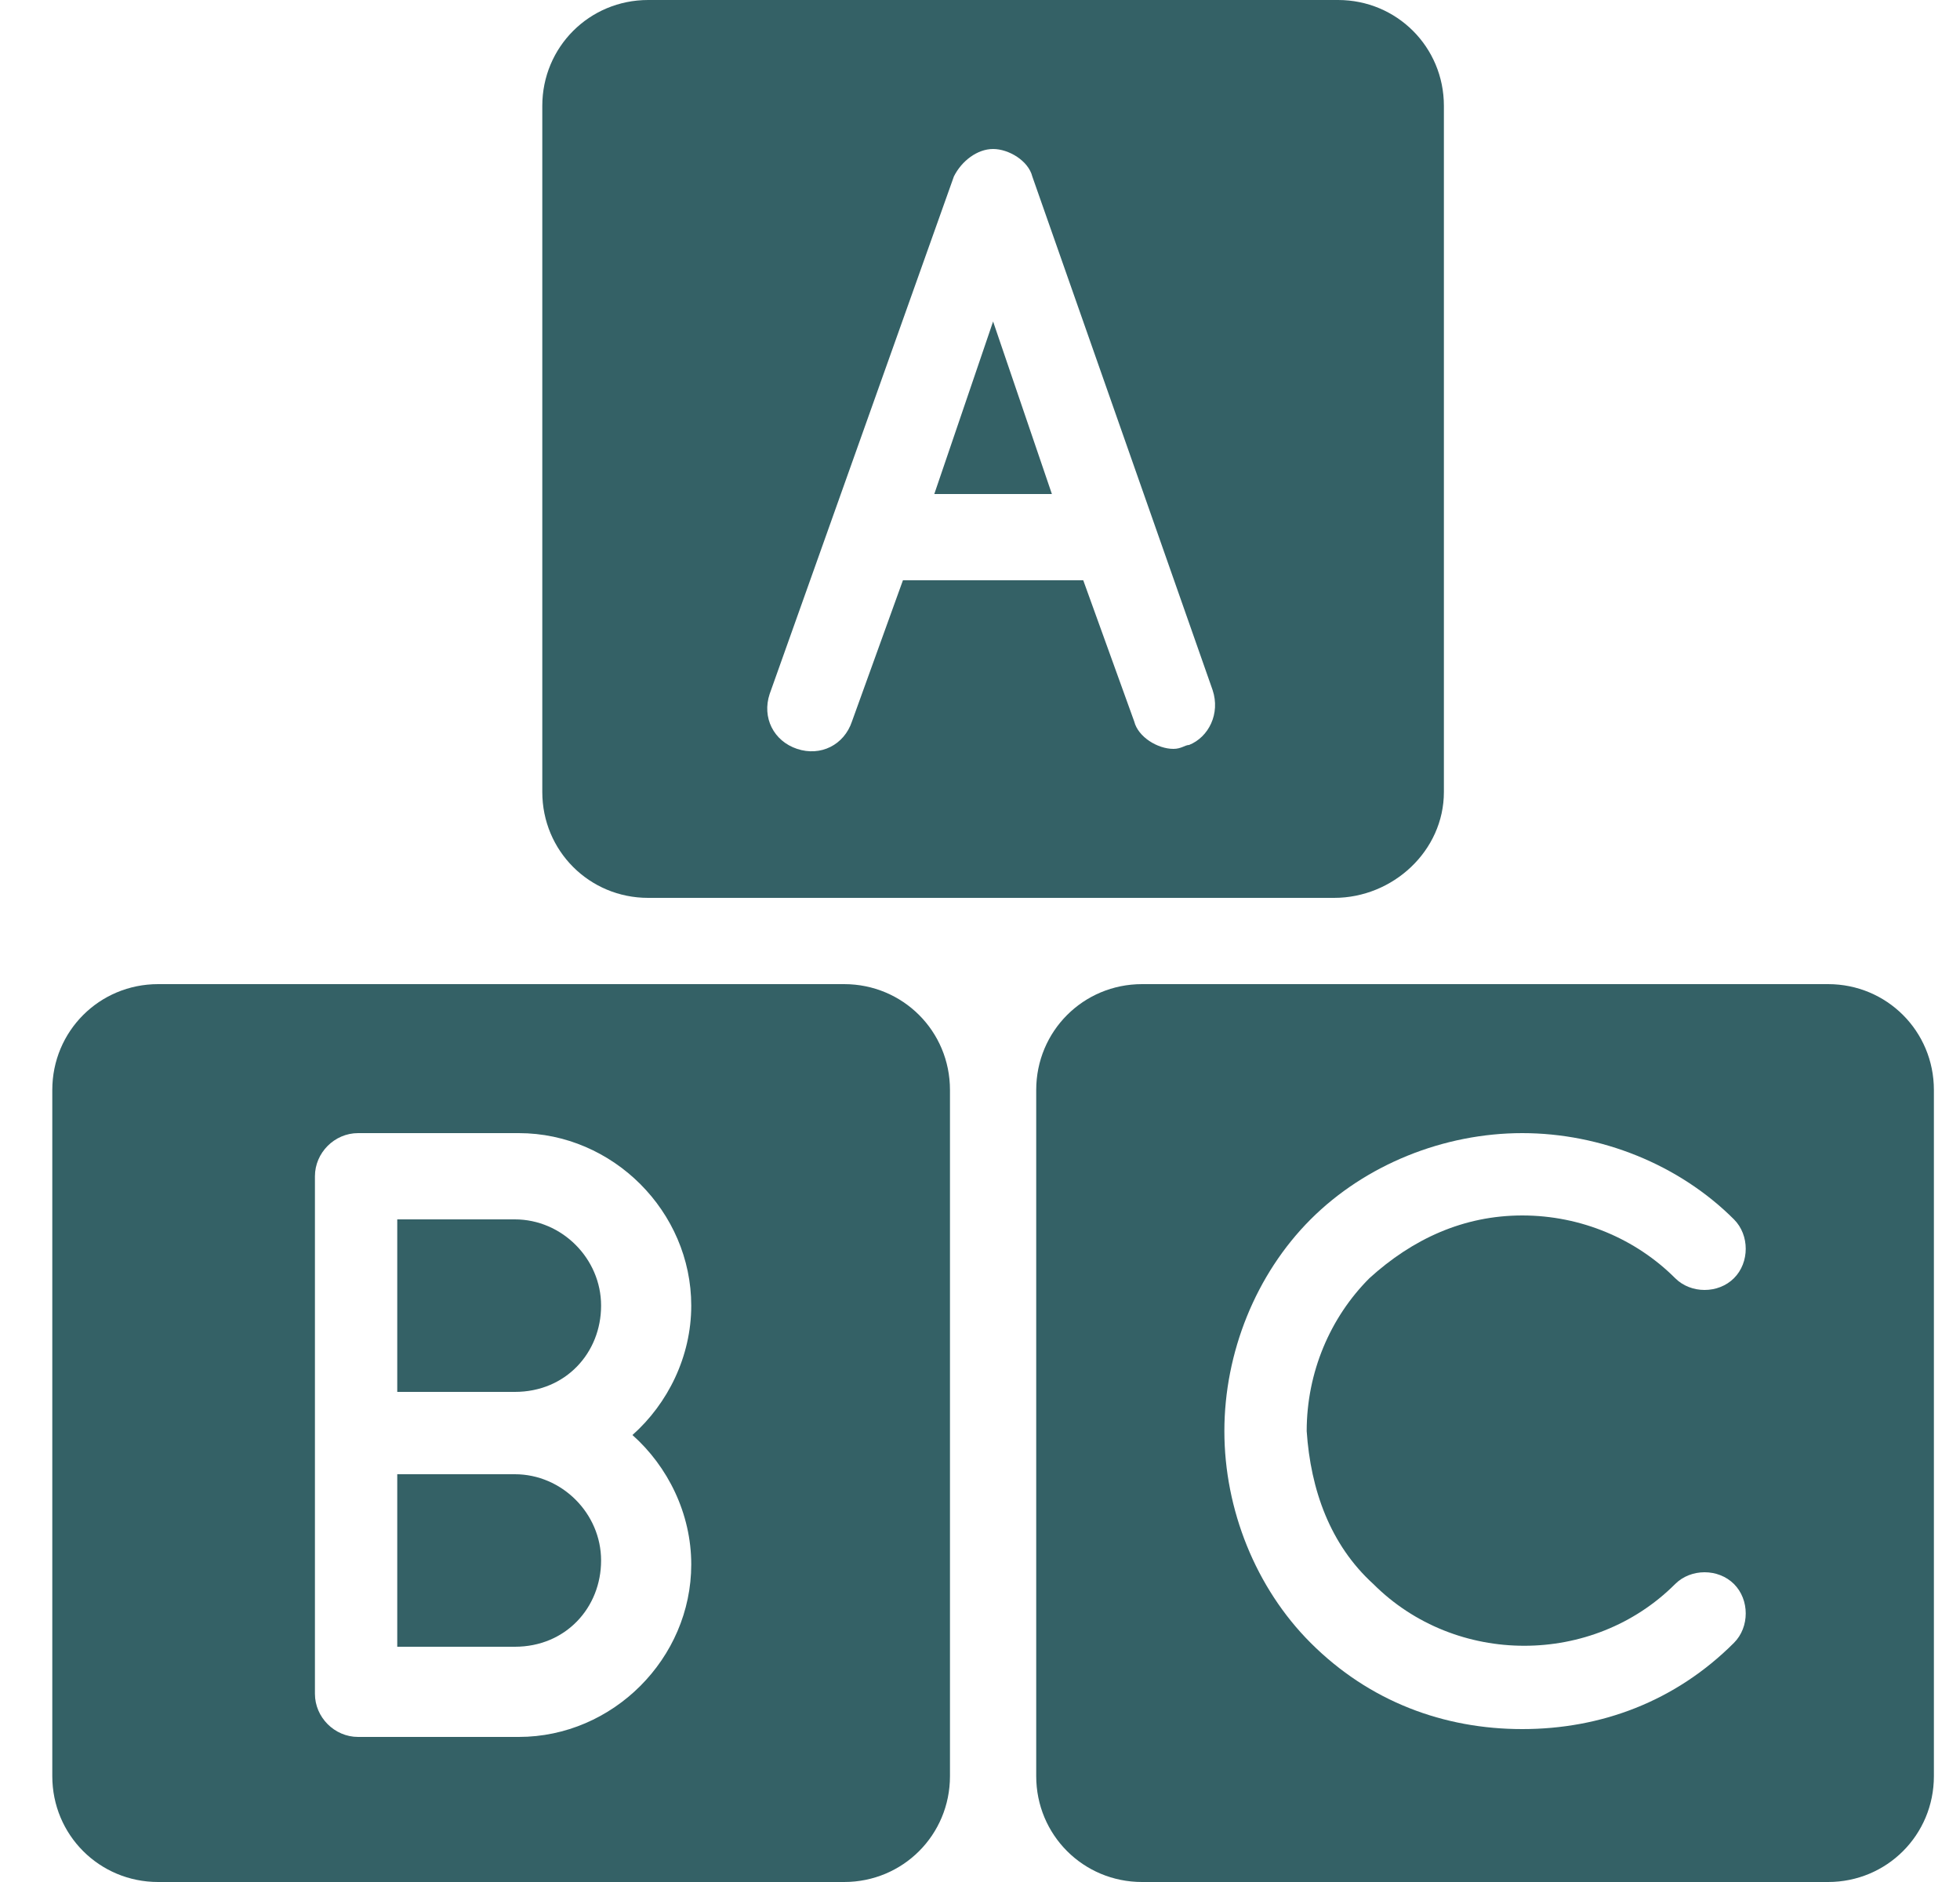
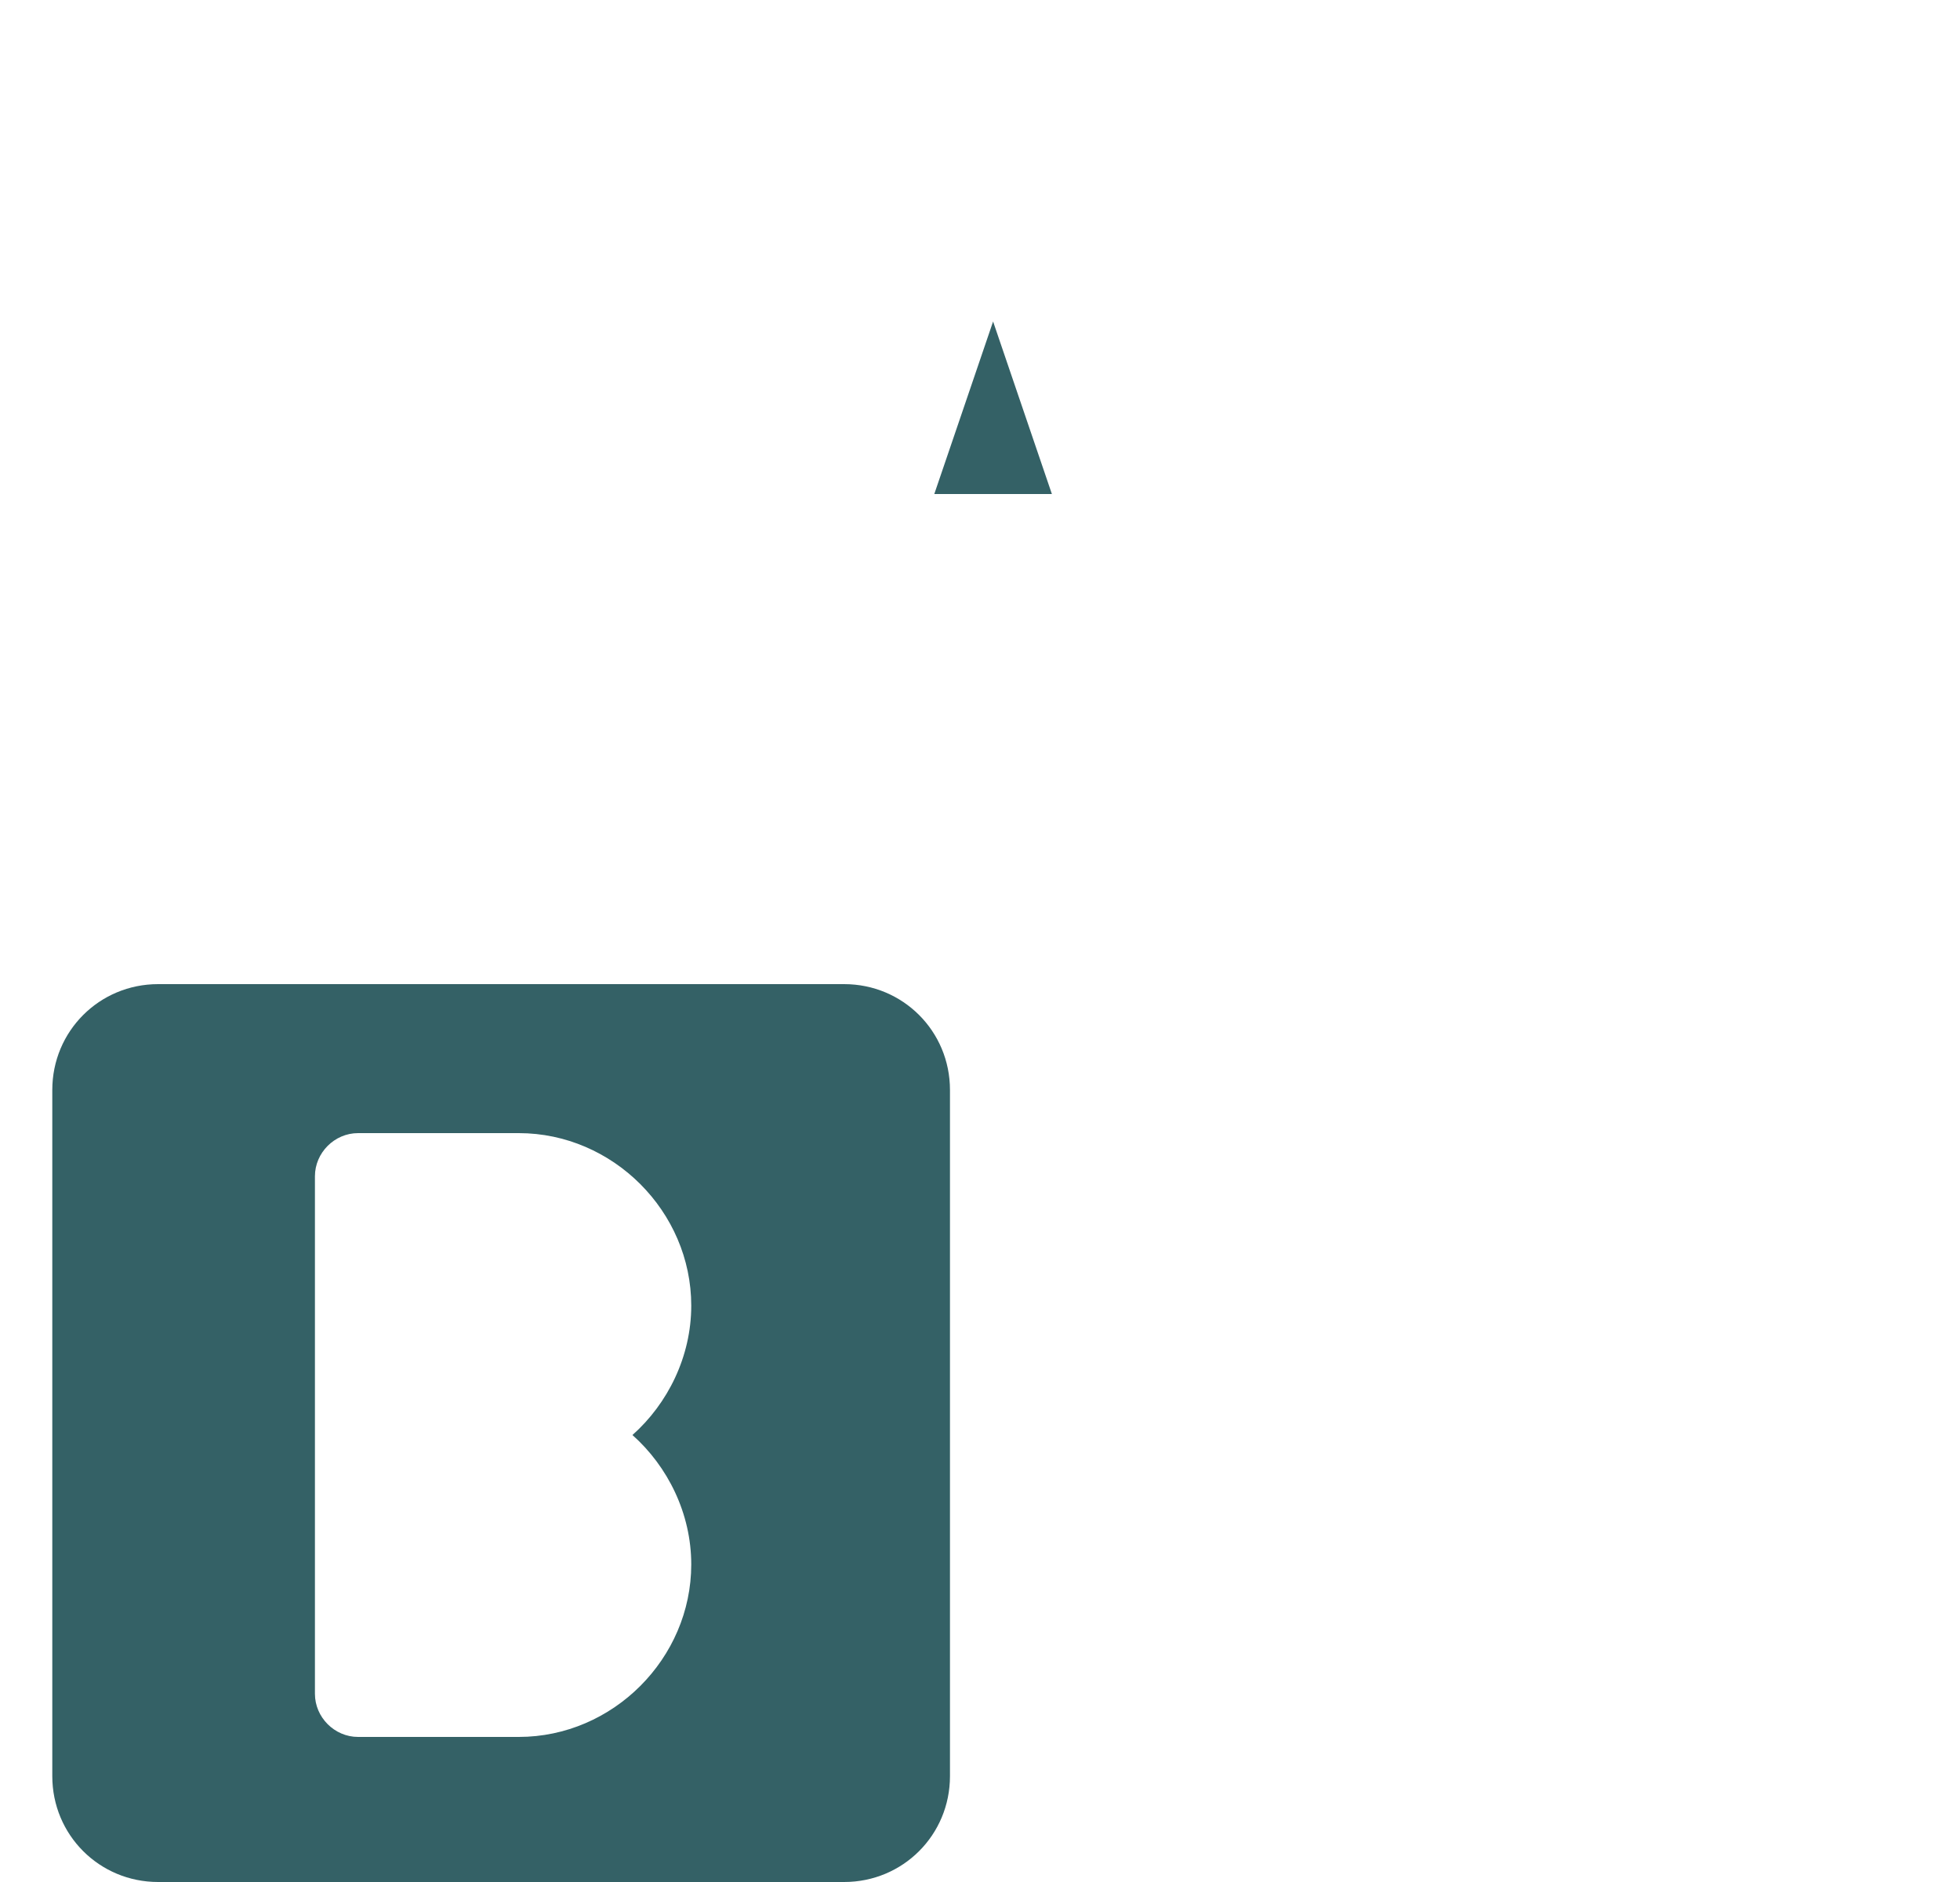
<svg xmlns="http://www.w3.org/2000/svg" width="25" height="24" viewBox="0 0 25 24" fill="none">
  <path d="M11.917 6.3H13.417L12.667 4.1L11.917 6.3Z" fill="#346166" />
-   <path d="M18.417 10.1V1.35C18.417 0.6 17.817 0 17.067 0H8.267C7.517 0 6.917 0.6 6.917 1.35V10.1C6.917 10.85 7.517 11.45 8.267 11.45H17.017C17.767 11.45 18.417 10.85 18.417 10.1ZM15.167 9.5C15.117 9.5 15.067 9.55 14.967 9.55C14.767 9.55 14.517 9.4 14.467 9.2L13.817 7.4H11.517L10.867 9.2C10.767 9.5 10.467 9.65 10.167 9.55C9.867 9.45 9.717 9.15 9.817 8.85L12.167 2.25C12.267 2.05 12.467 1.9 12.667 1.9C12.867 1.9 13.117 2.05 13.167 2.25L15.467 8.8C15.567 9.1 15.417 9.4 15.167 9.5Z" fill="#346166" />
-   <path d="M23.317 12.55H14.567C13.817 12.55 13.217 13.15 13.217 13.9V22.65C13.217 23.4 13.817 24 14.567 24H23.317C24.067 24 24.667 23.4 24.667 22.65V13.9C24.667 13.15 24.067 12.55 23.317 12.55ZM17.517 20.2C18.567 21.25 20.317 21.25 21.367 20.2C21.567 20 21.917 20 22.117 20.2C22.317 20.4 22.317 20.75 22.117 20.95C21.367 21.7 20.417 22.05 19.417 22.05C18.417 22.05 17.467 21.7 16.717 20.95C16.017 20.25 15.617 19.25 15.617 18.25C15.617 17.25 16.017 16.25 16.717 15.55C17.417 14.85 18.417 14.45 19.417 14.45C20.417 14.45 21.417 14.85 22.117 15.55C22.317 15.75 22.317 16.1 22.117 16.3C21.917 16.5 21.567 16.5 21.367 16.3C20.867 15.8 20.167 15.5 19.417 15.5C18.667 15.5 18.017 15.8 17.467 16.3C16.967 16.8 16.667 17.5 16.667 18.25C16.717 19 16.967 19.7 17.517 20.2Z" fill="#346166" />
  <path d="M2.017 24H10.767C11.517 24 12.117 23.4 12.117 22.65V13.9C12.117 13.15 11.517 12.55 10.767 12.55H2.017C1.267 12.55 0.667 13.15 0.667 13.9V22.65C0.667 23.4 1.267 24 2.017 24ZM4.017 15C4.017 14.7 4.267 14.45 4.567 14.45H6.617C7.817 14.45 8.817 15.45 8.817 16.65C8.817 17.3 8.517 17.9 8.067 18.3C8.517 18.7 8.817 19.3 8.817 19.95C8.817 21.15 7.817 22.15 6.617 22.15H4.567C4.267 22.15 4.017 21.9 4.017 21.6V15Z" fill="#346166" />
-   <path d="M7.667 16.65C7.667 16.05 7.167 15.55 6.567 15.55H5.067V17.75H6.567C7.217 17.75 7.667 17.25 7.667 16.65Z" fill="#346166" />
-   <path d="M7.667 19.9C7.667 19.3 7.167 18.8 6.567 18.8H5.067V21H6.567C7.217 21 7.667 20.5 7.667 19.9Z" fill="#346166" />
</svg>